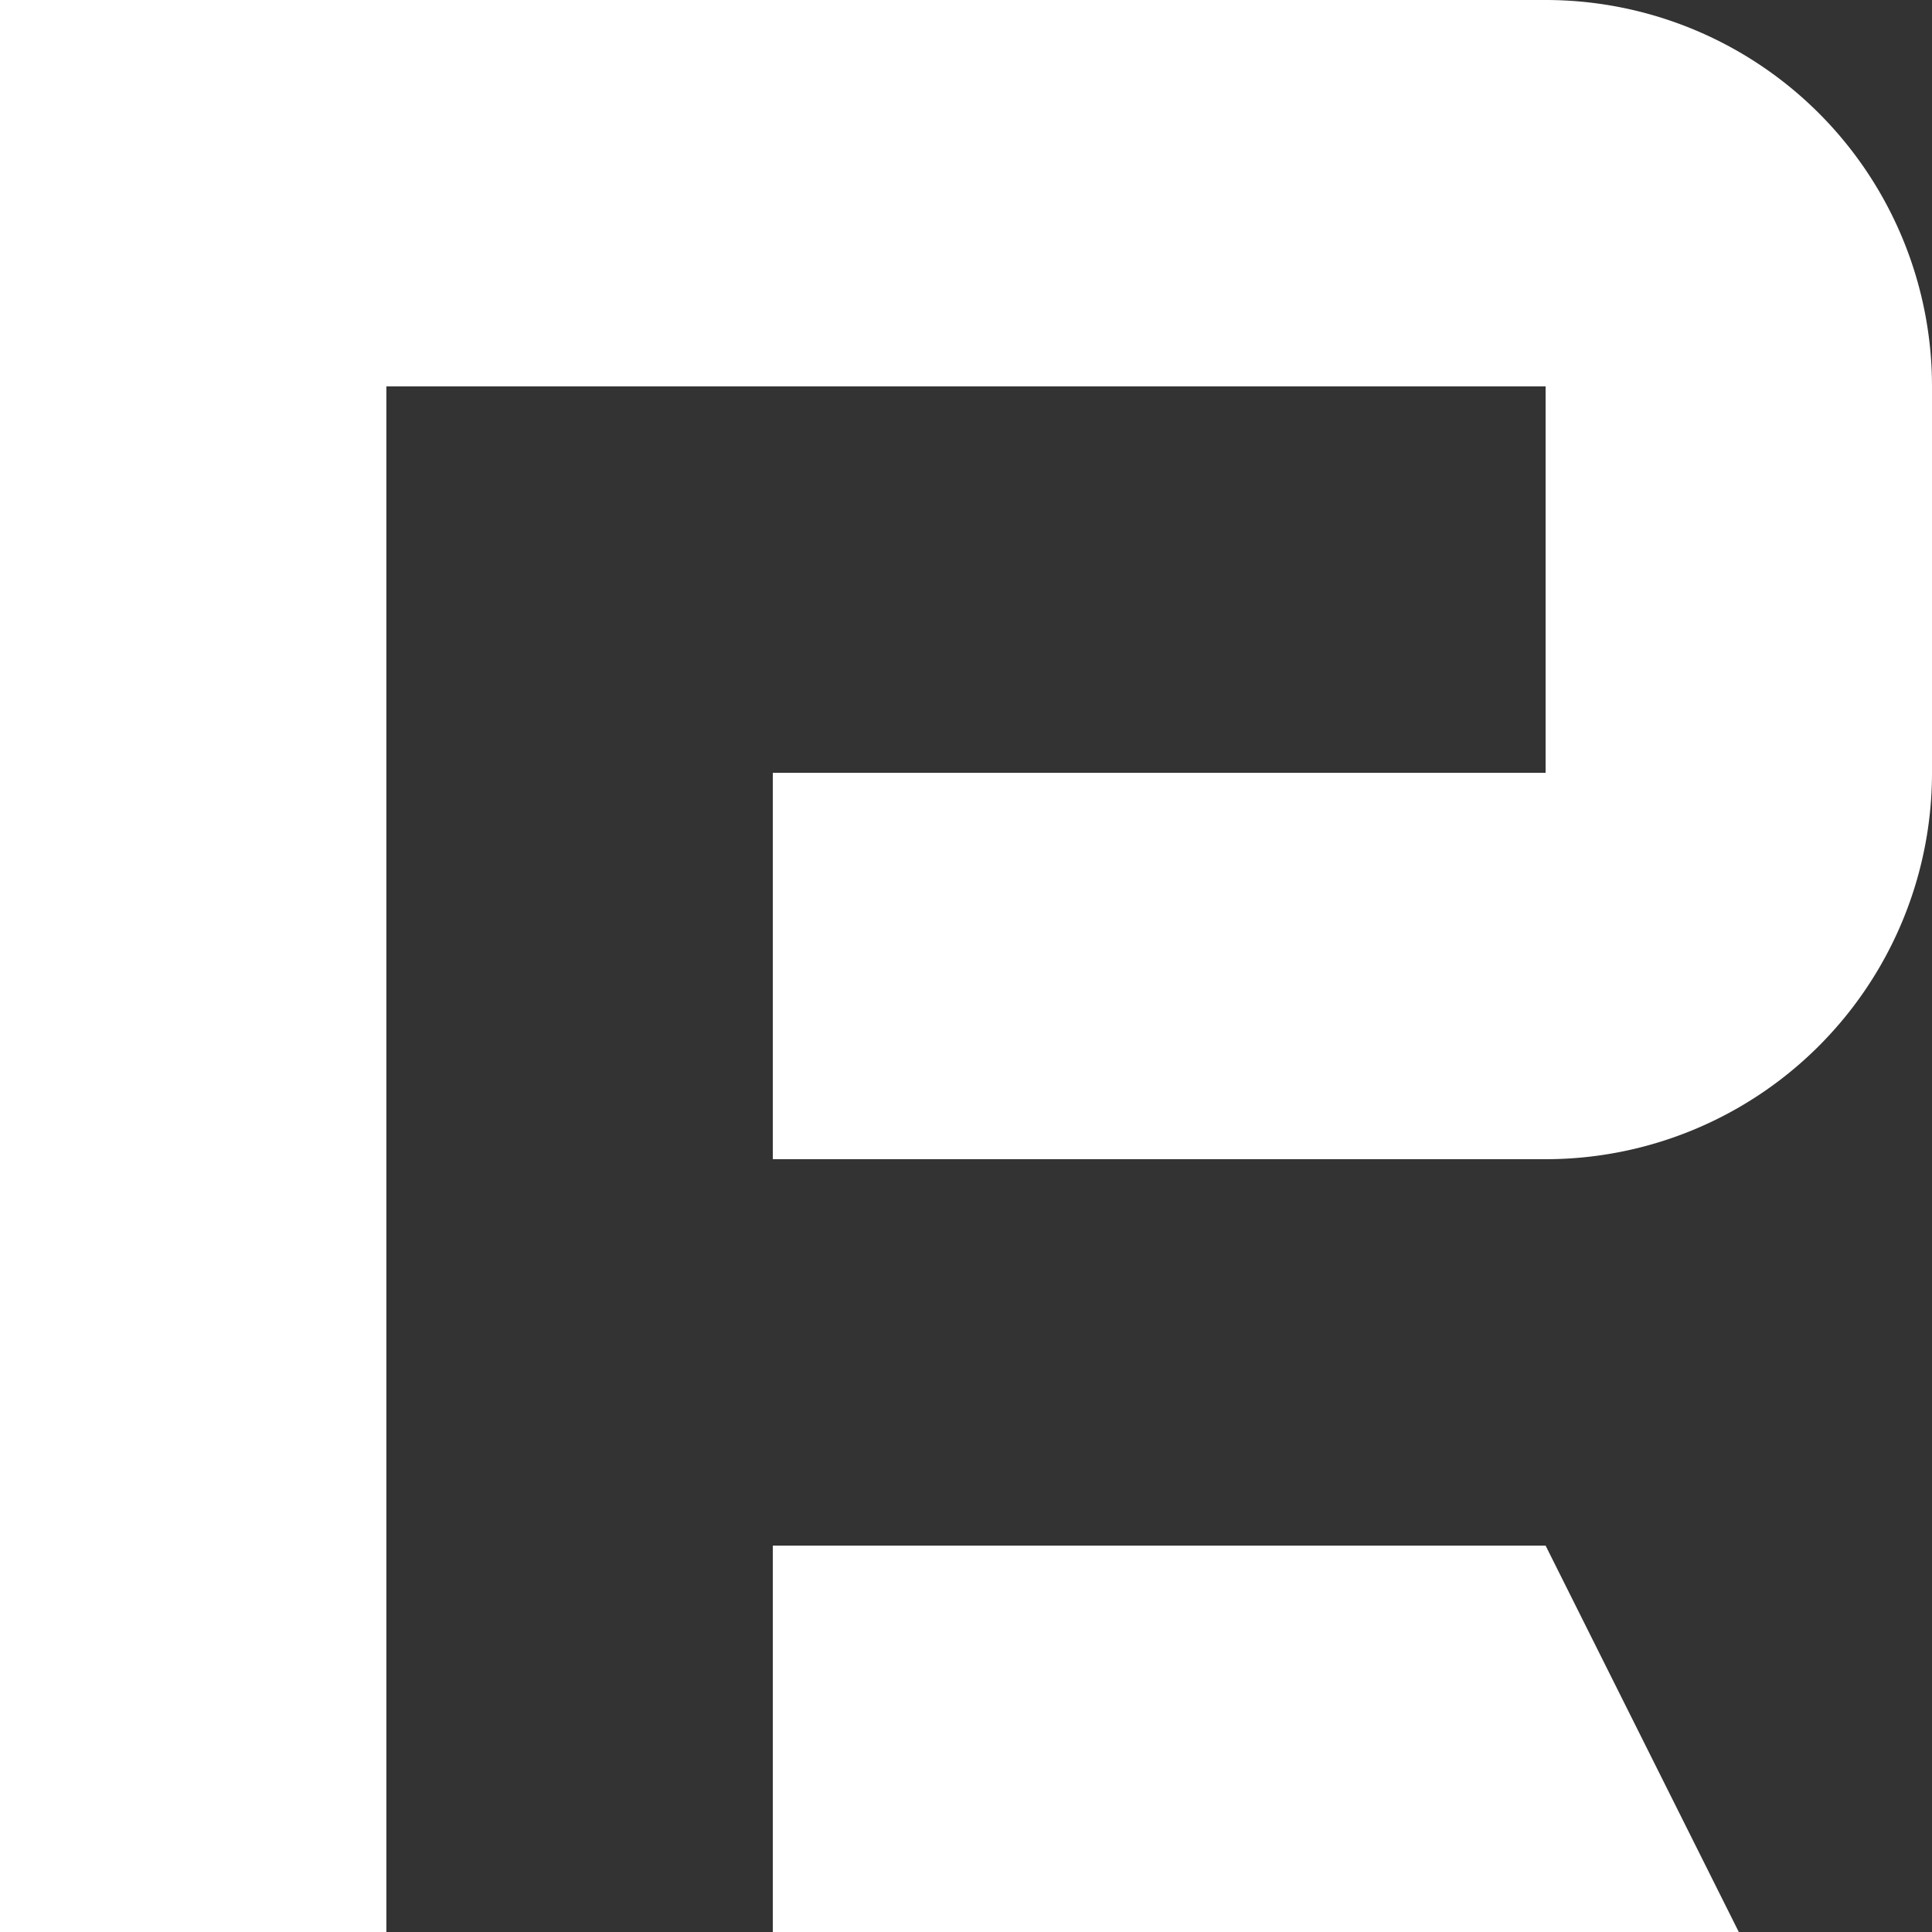
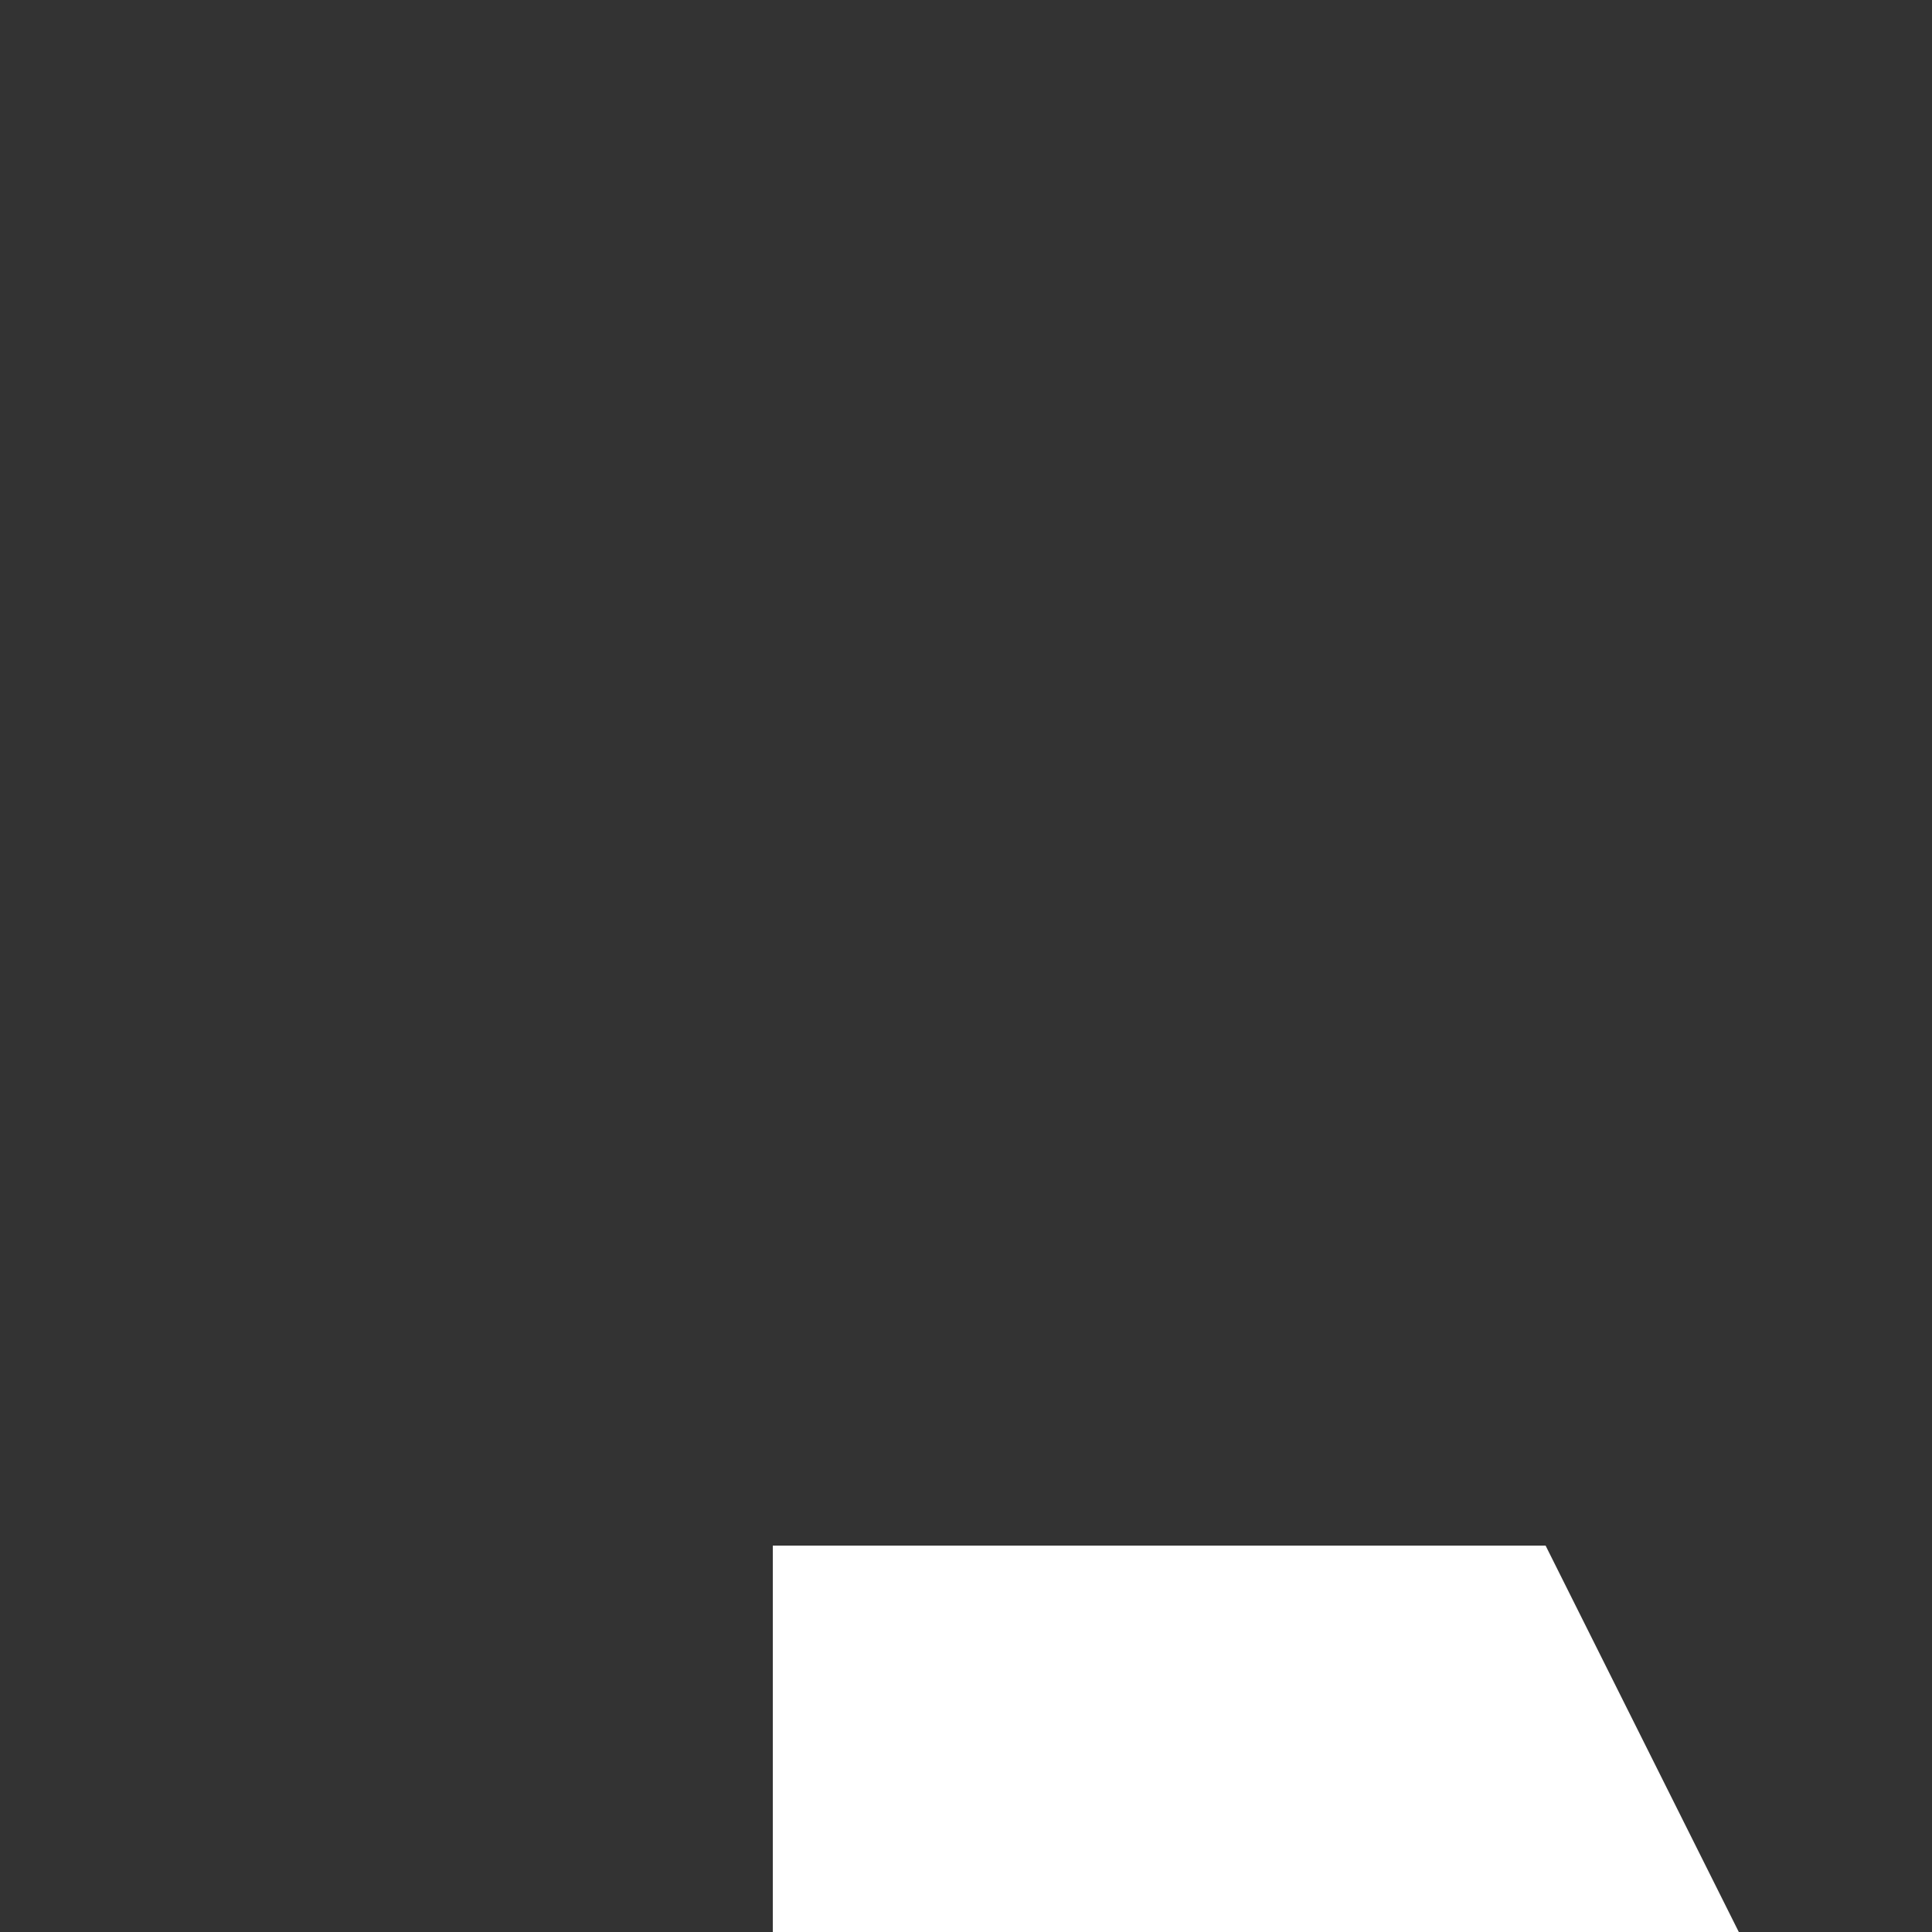
<svg xmlns="http://www.w3.org/2000/svg" viewBox="0 0 70 70">
  <rect x="0" y="0" width="70" height="70" fill="#333333" stroke="none" />
  <defs>
    <style>.cls-1{fill:#fff;}</style>
  </defs>
  <g id="Layer_2" data-name="Layer 2">
    <g id="Layer_1-2" data-name="Layer 1">
-       <path class="cls-1" d="M14,70H0V0H56A14,14,0,0,1,70,14V28A14,14,0,0,1,56,42H28V28H56V14H14Z" />
      <polygon class="cls-1" points="63 70 28 70 28 56 56 56 63 70" />
    </g>
  </g>
</svg>